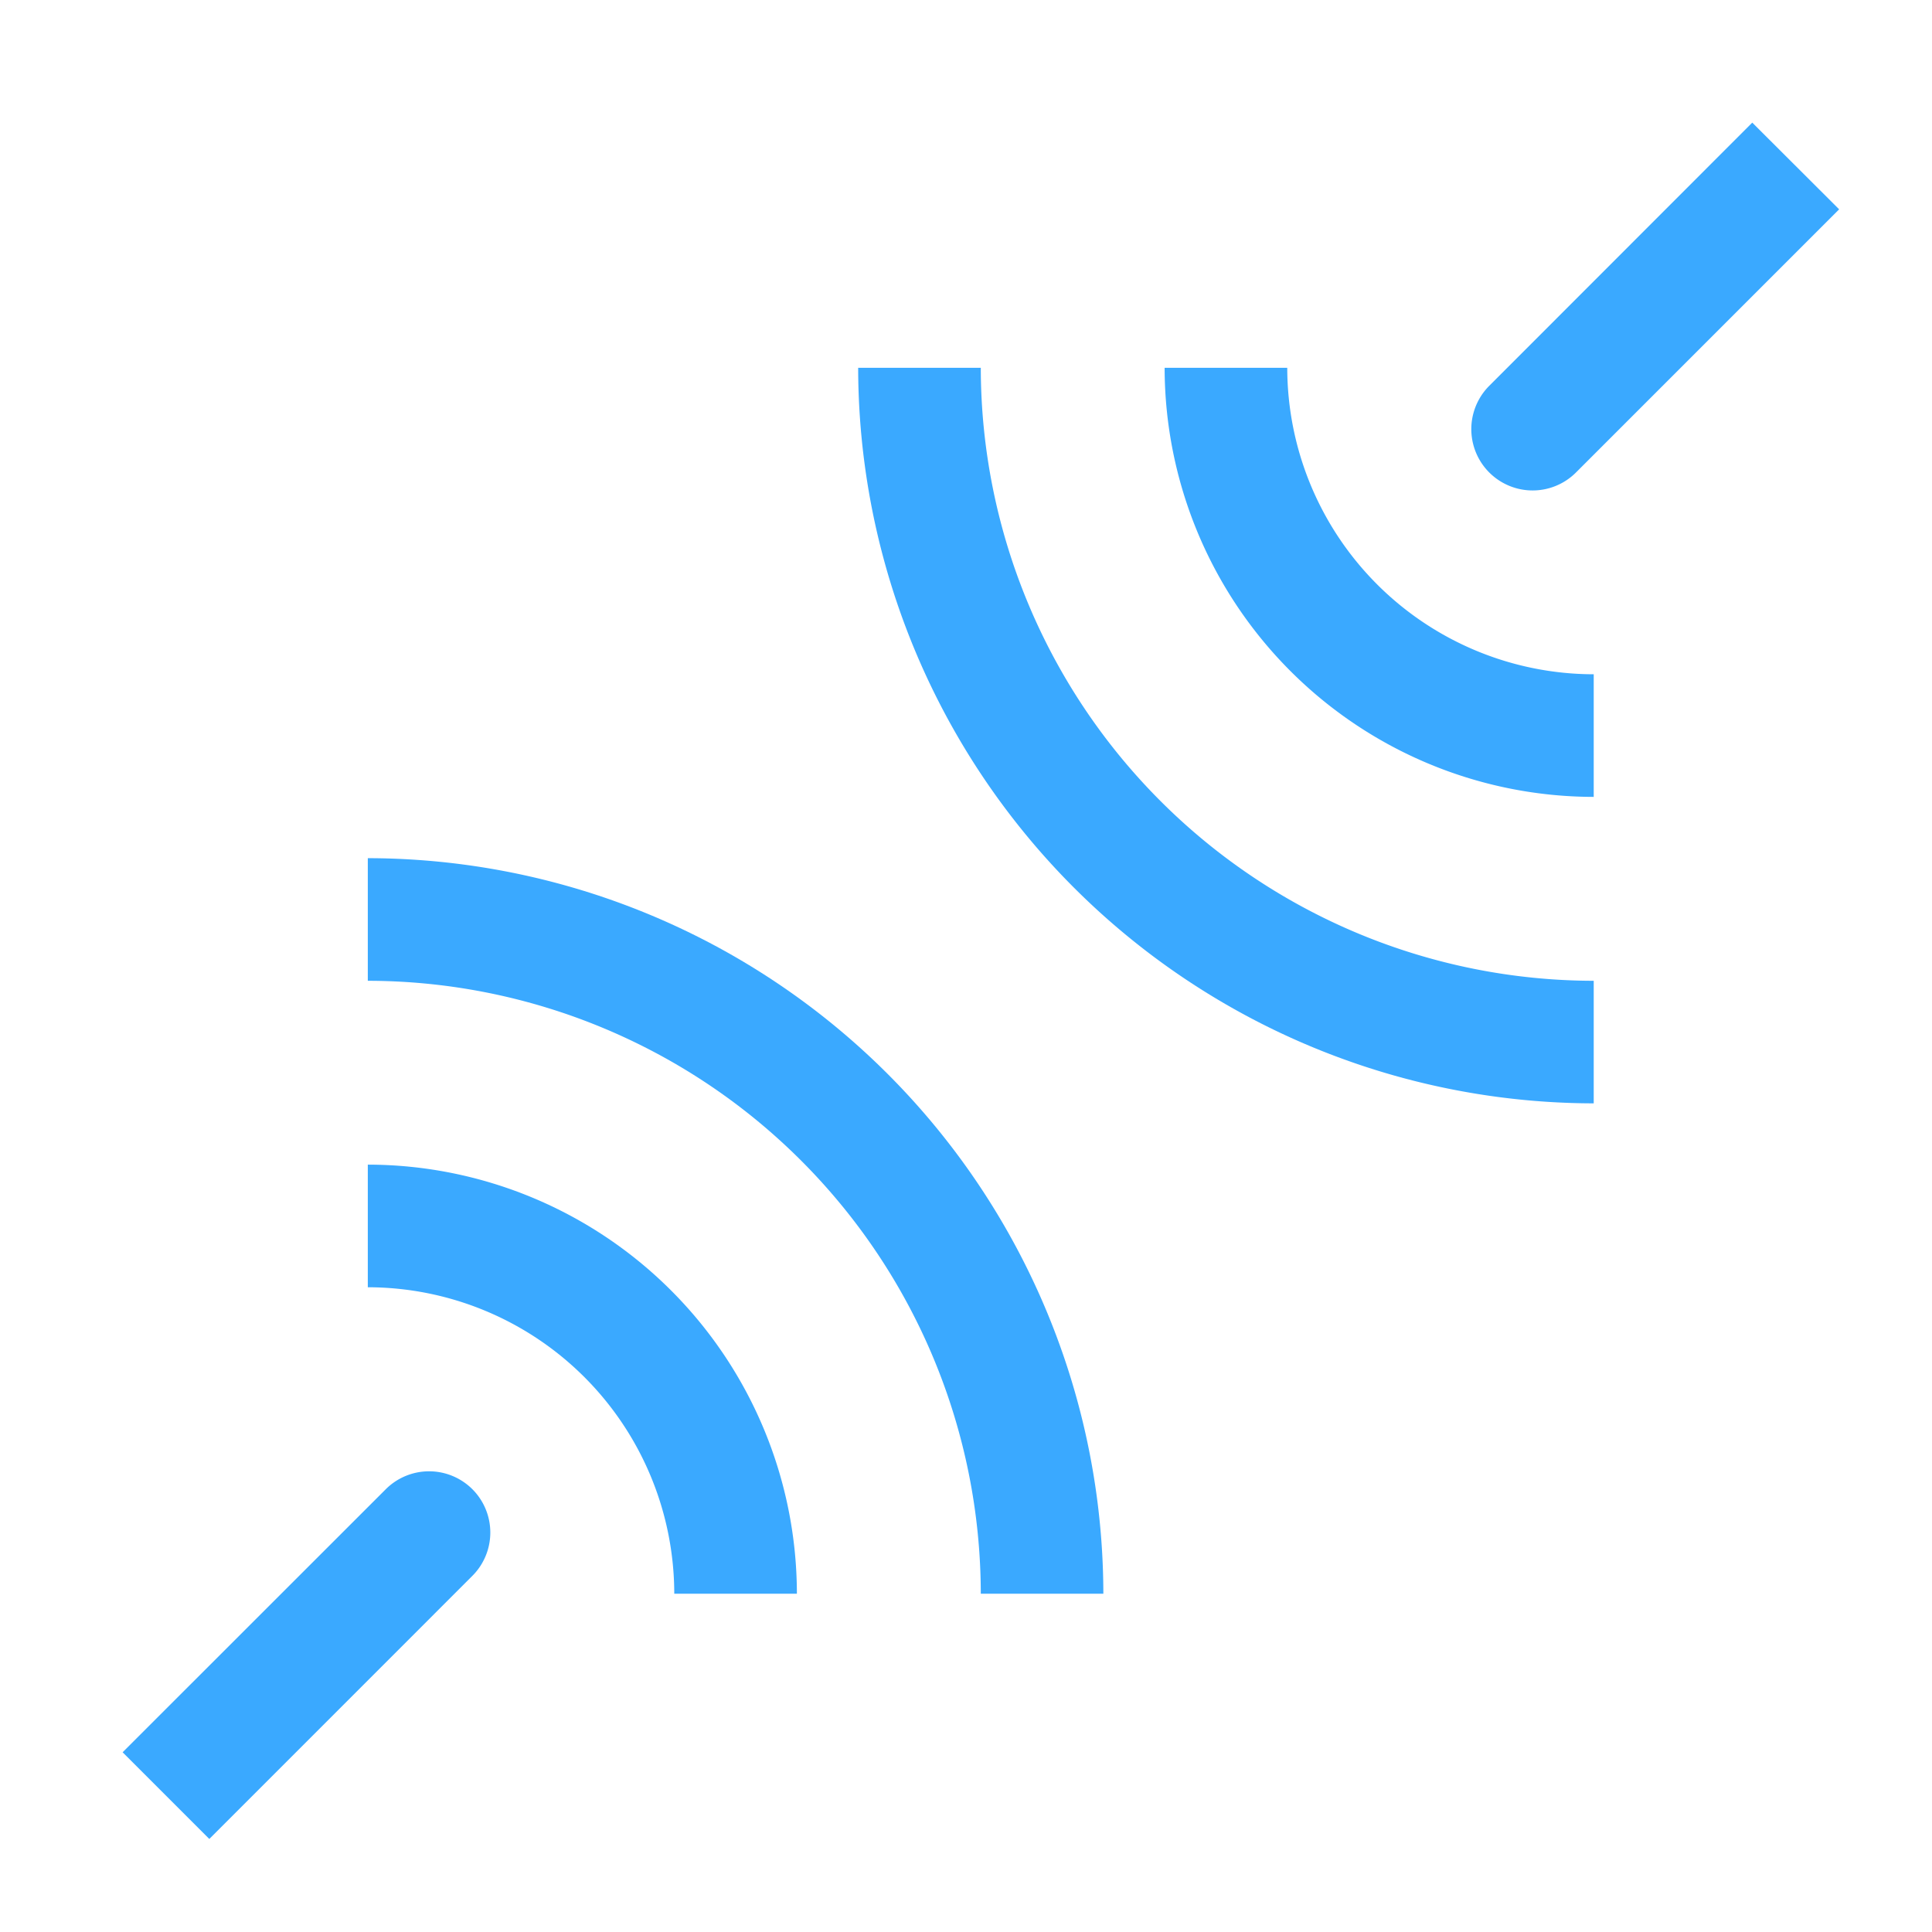
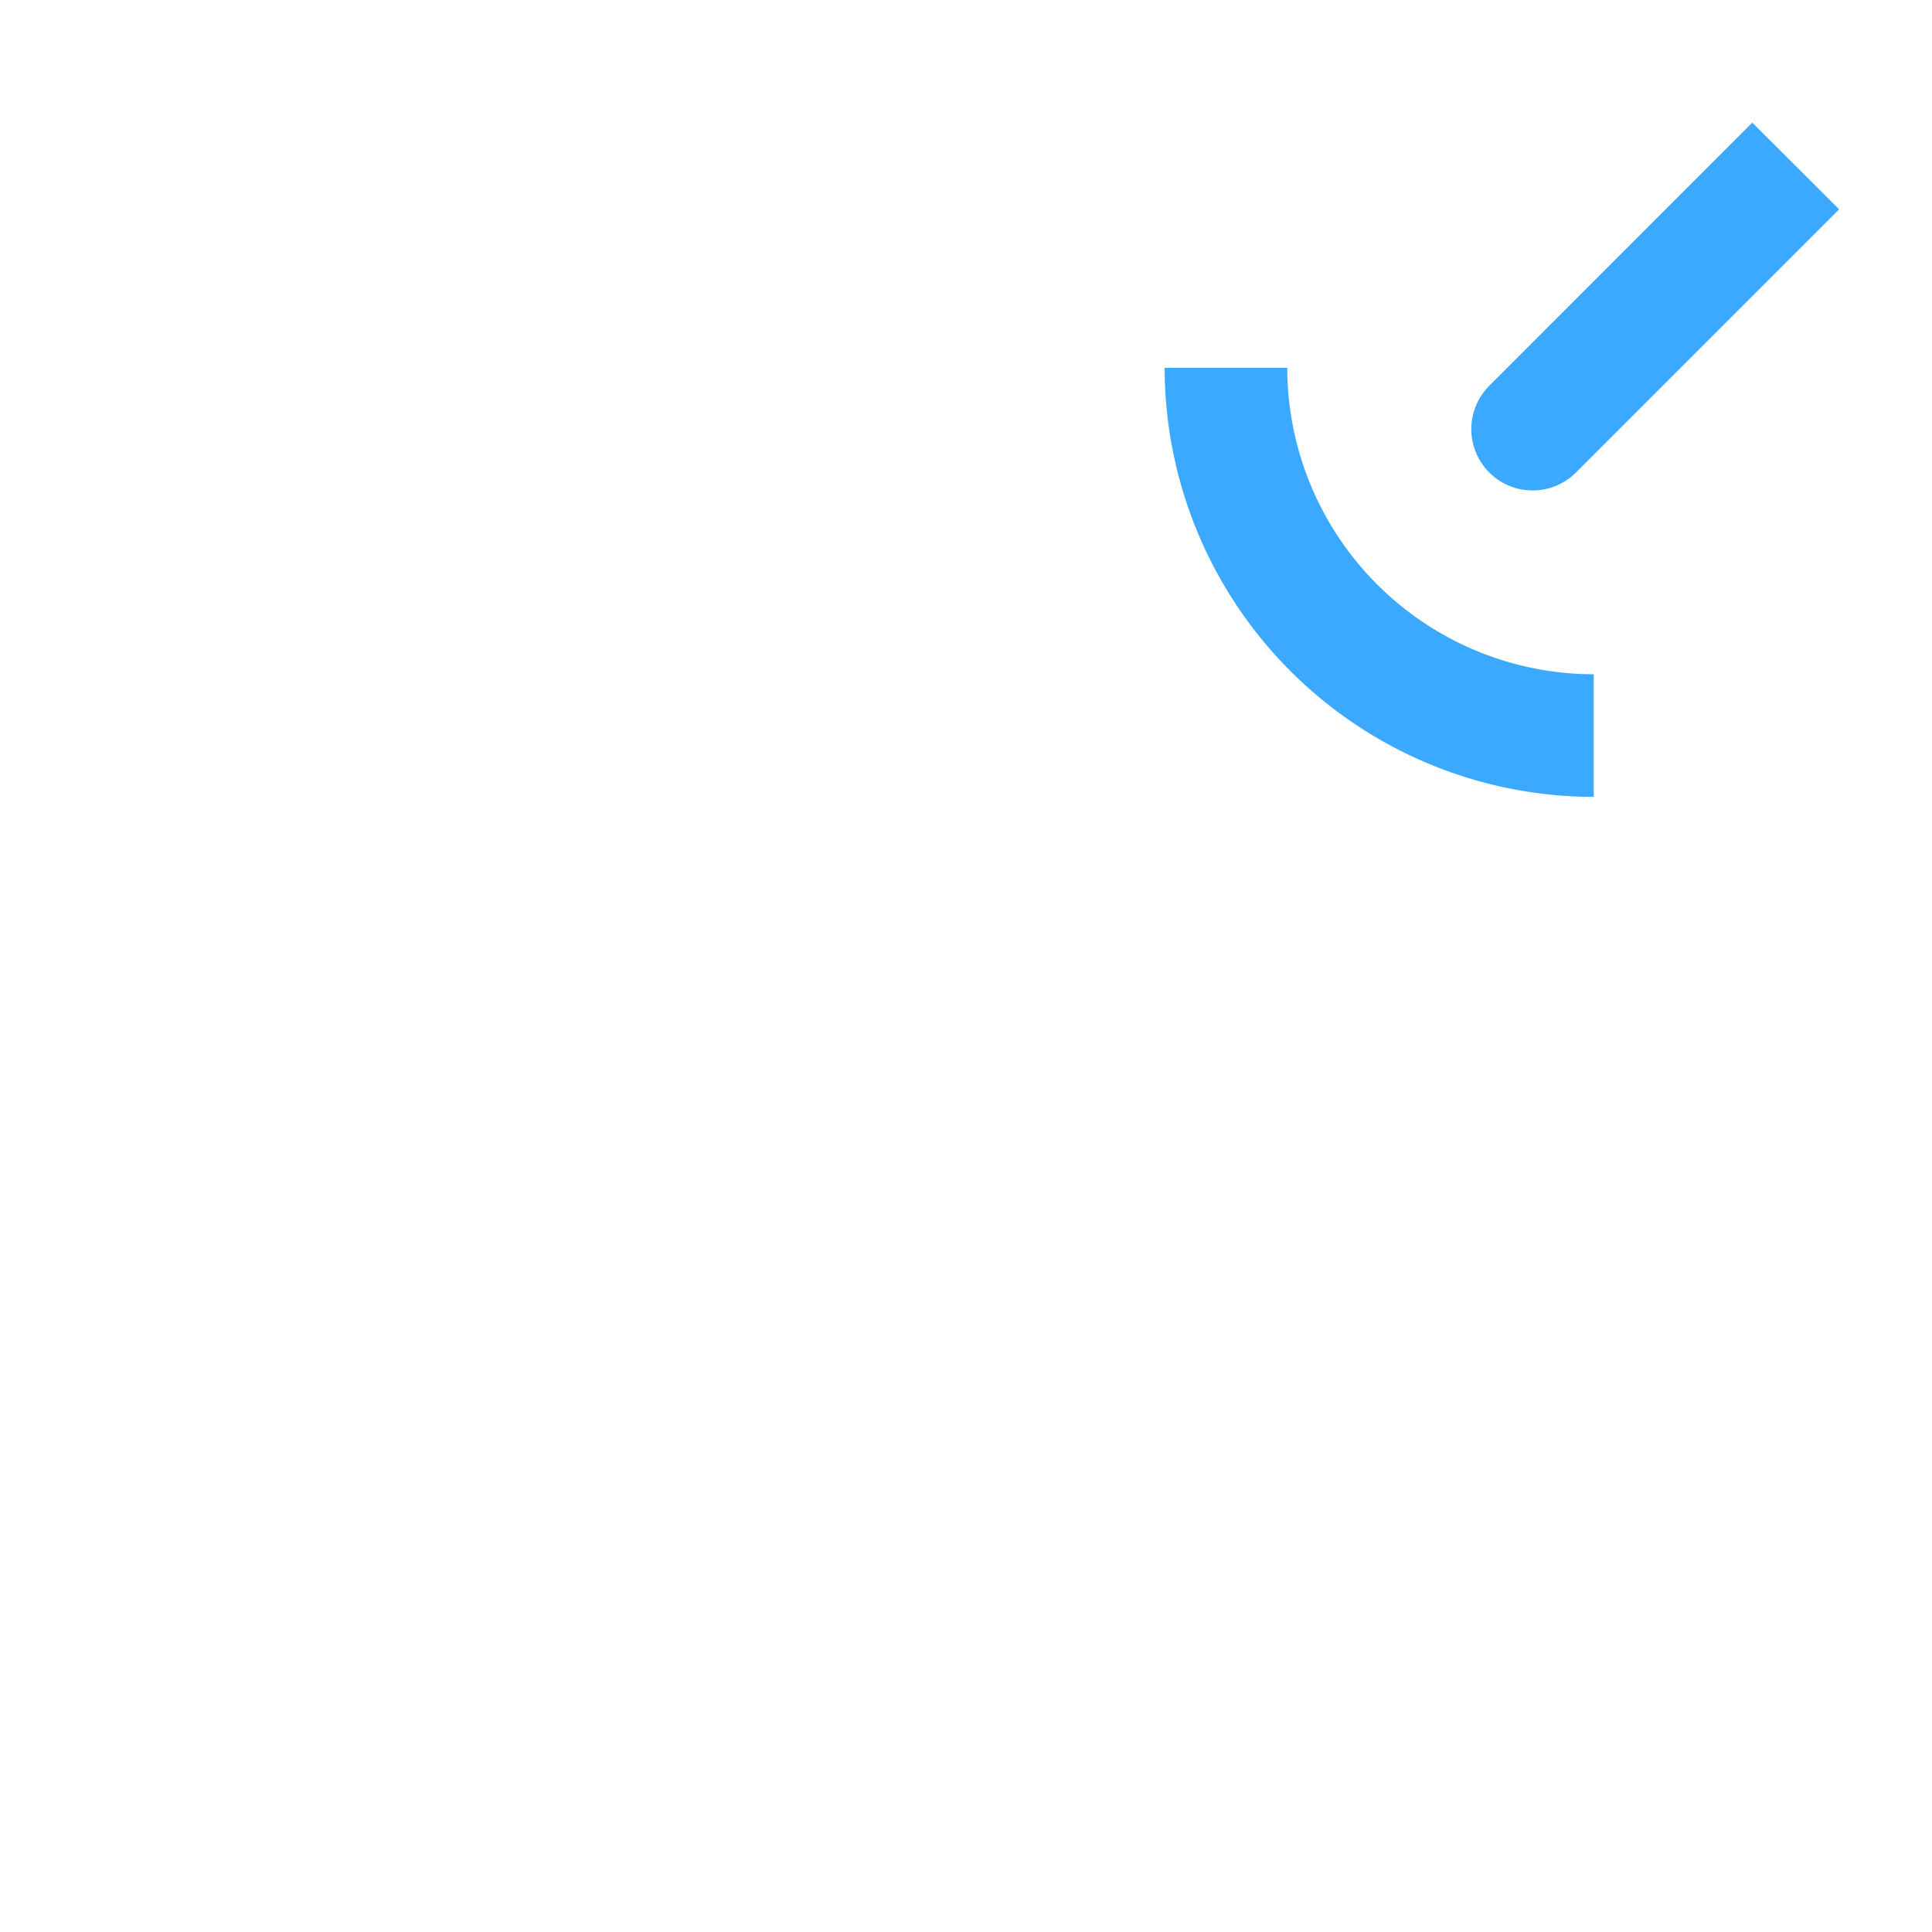
<svg xmlns="http://www.w3.org/2000/svg" id="wifi-bridge--alt" width="32" height="32" viewBox="0 0 32 32">
-   <path id="Path_9978" data-name="Path 9978" d="M13.107,26.107H11.076A5.082,5.082,0,0,0,6,21.031V19A7.115,7.115,0,0,1,13.107,26.107Z" transform="translate(0.092 0.29)" fill="#3aa9ff" />
-   <path id="Path_9979" data-name="Path 9979" d="M18.183,26.183H16.153A10.164,10.164,0,0,0,6,16.031V14A12.2,12.2,0,0,1,18.183,26.183Z" transform="translate(0.092 0.214)" fill="#3aa9ff" />
  <path id="Path_9980" data-name="Path 9980" d="M26.107,13.107A7.115,7.115,0,0,1,19,6h2.031a5.082,5.082,0,0,0,5.076,5.076Z" transform="translate(0.29 0.092)" fill="#3aa9ff" />
-   <path id="Path_9981" data-name="Path 9981" d="M26.183,18.183A12.2,12.2,0,0,1,14,6h2.031A10.164,10.164,0,0,0,26.183,16.153Z" transform="translate(0.214 0.092)" fill="#3aa9ff" />
-   <path id="Path_9982" data-name="Path 9982" d="M7.794,24.3a1.015,1.015,0,0,0-1.436,0L2,28.656l1.436,1.436,4.358-4.359A1.015,1.015,0,0,0,7.794,24.3Z" transform="translate(0.031 0.367)" fill="#3aa9ff" />
  <path id="Path_9983" data-name="Path 9983" d="M28.656,2,24.3,6.359a1.015,1.015,0,1,0,1.436,1.436l4.359-4.359Z" transform="translate(0.367 0.031)" fill="#3aa9ff" />
  <rect id="_Transparent_Rectangle_" data-name="&lt;Transparent Rectangle&gt;" width="32" height="32" fill="none" />
</svg>